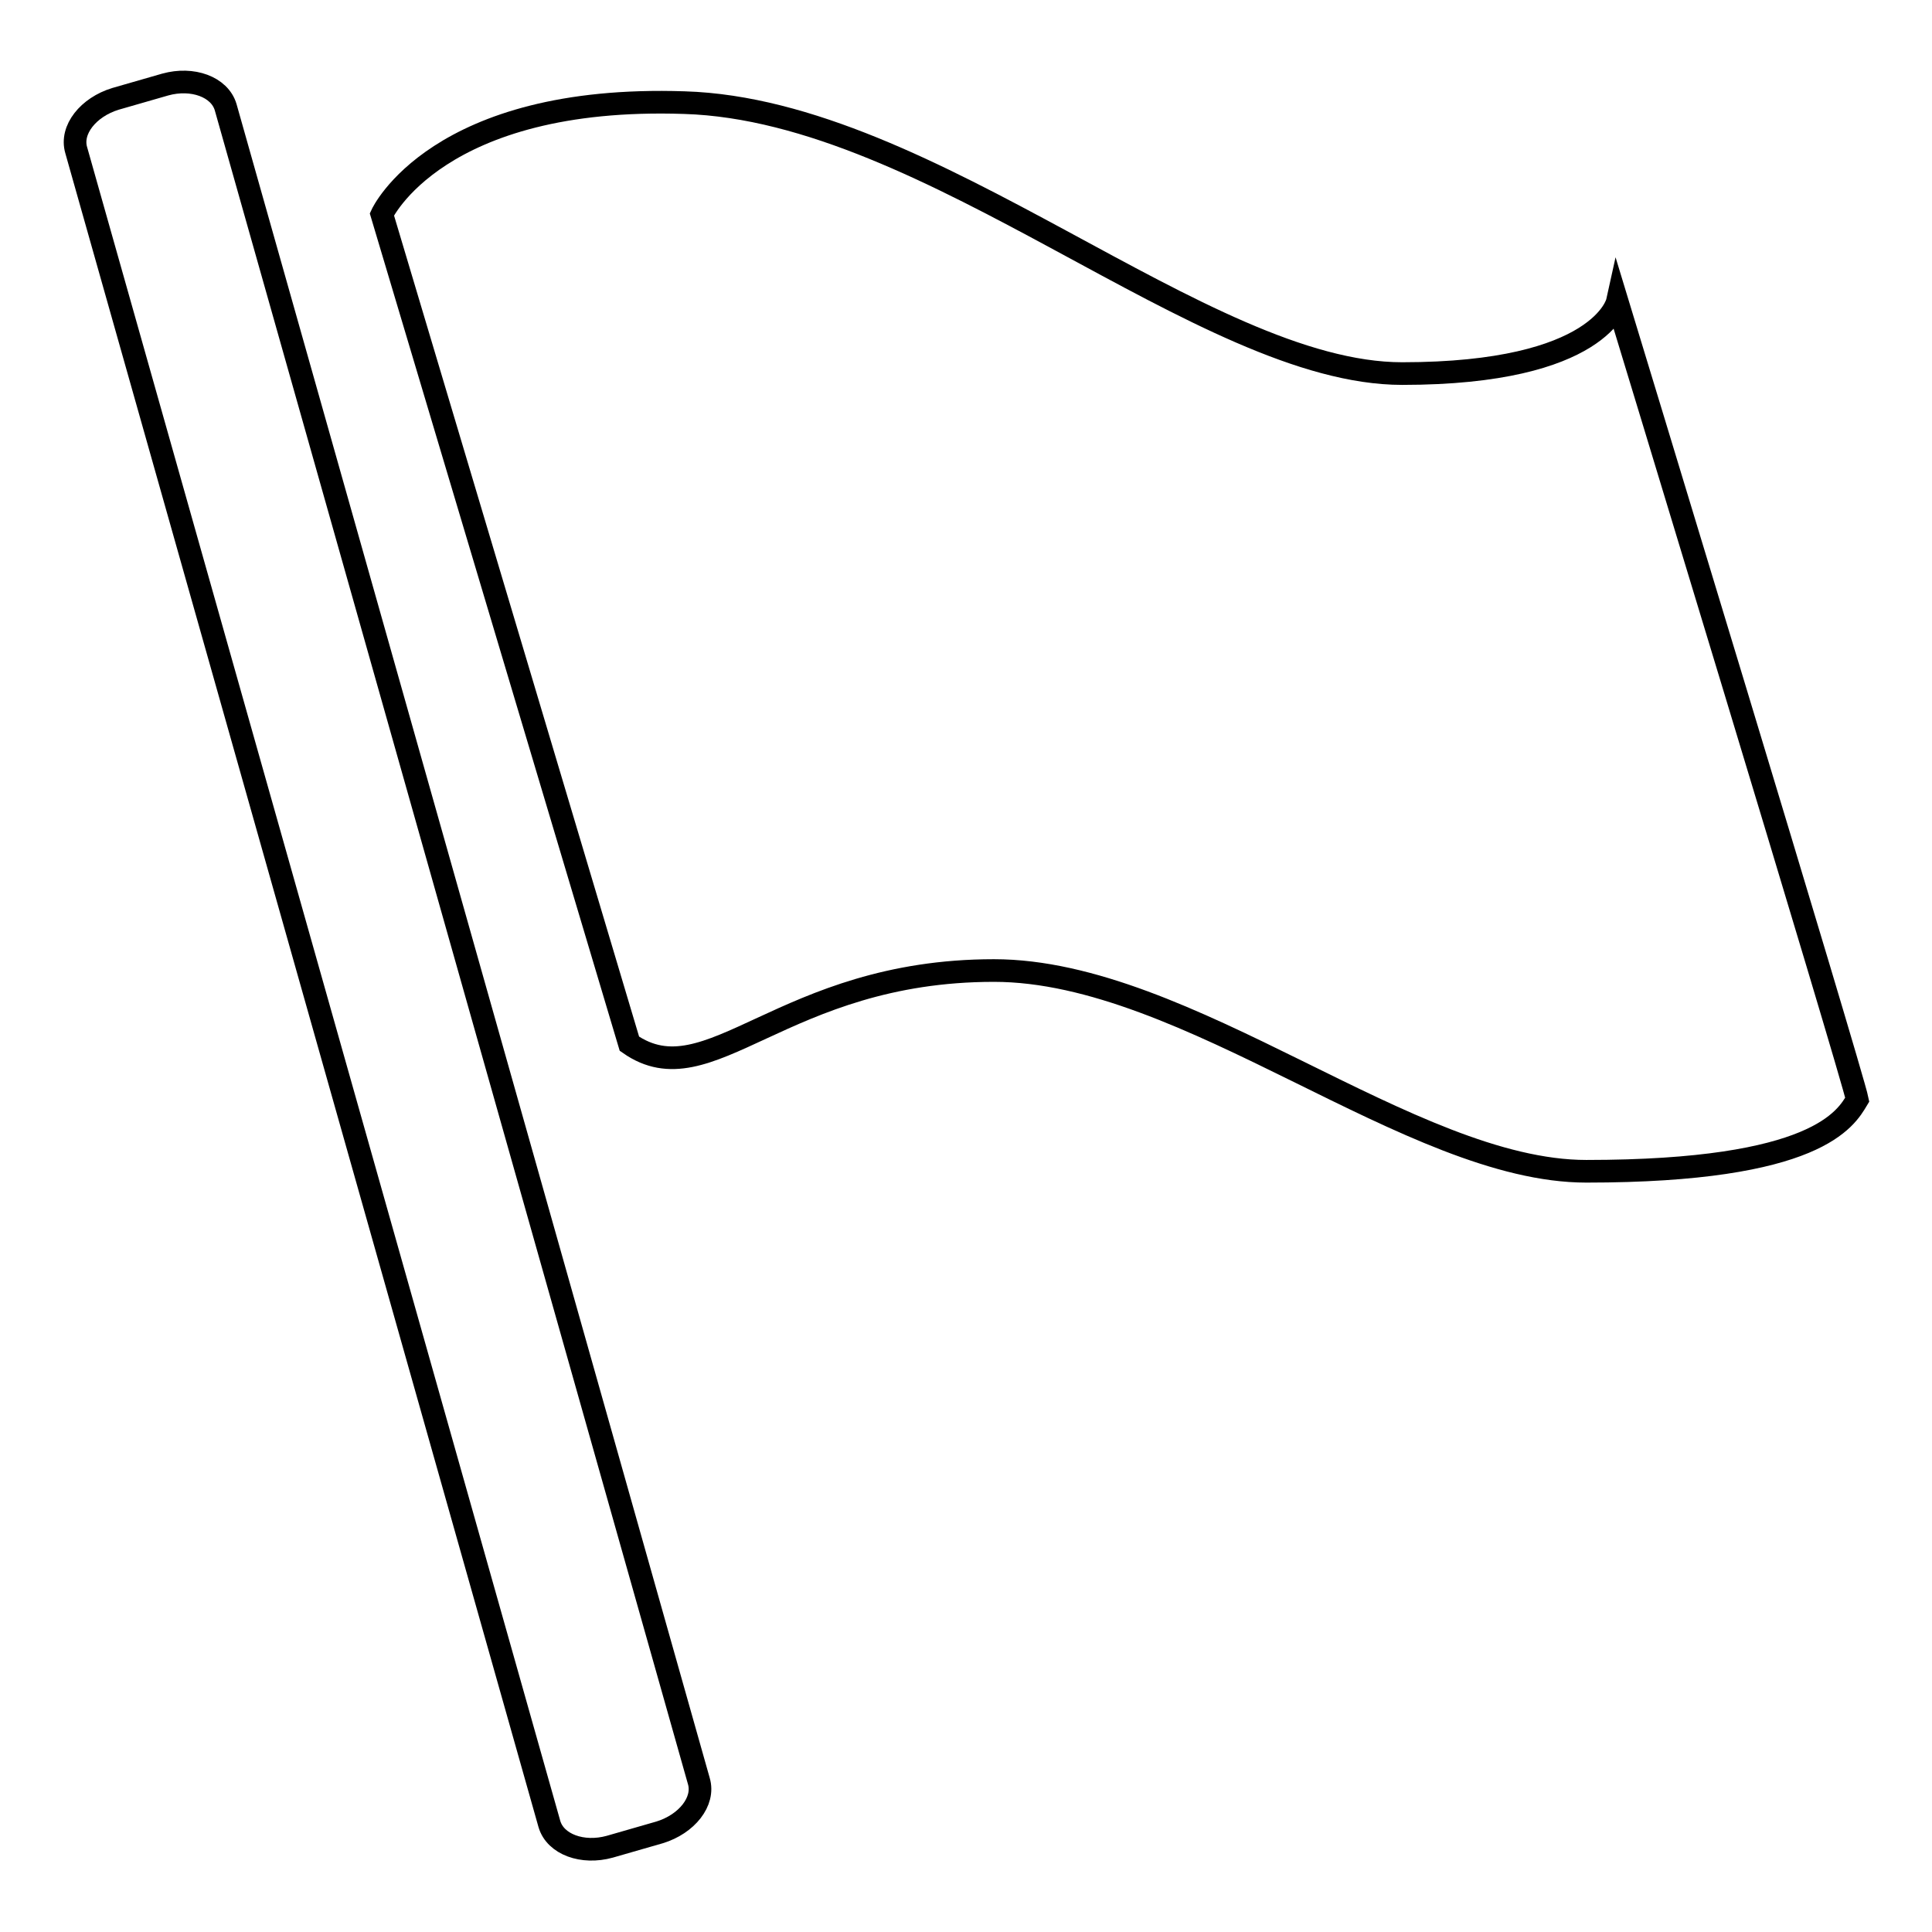
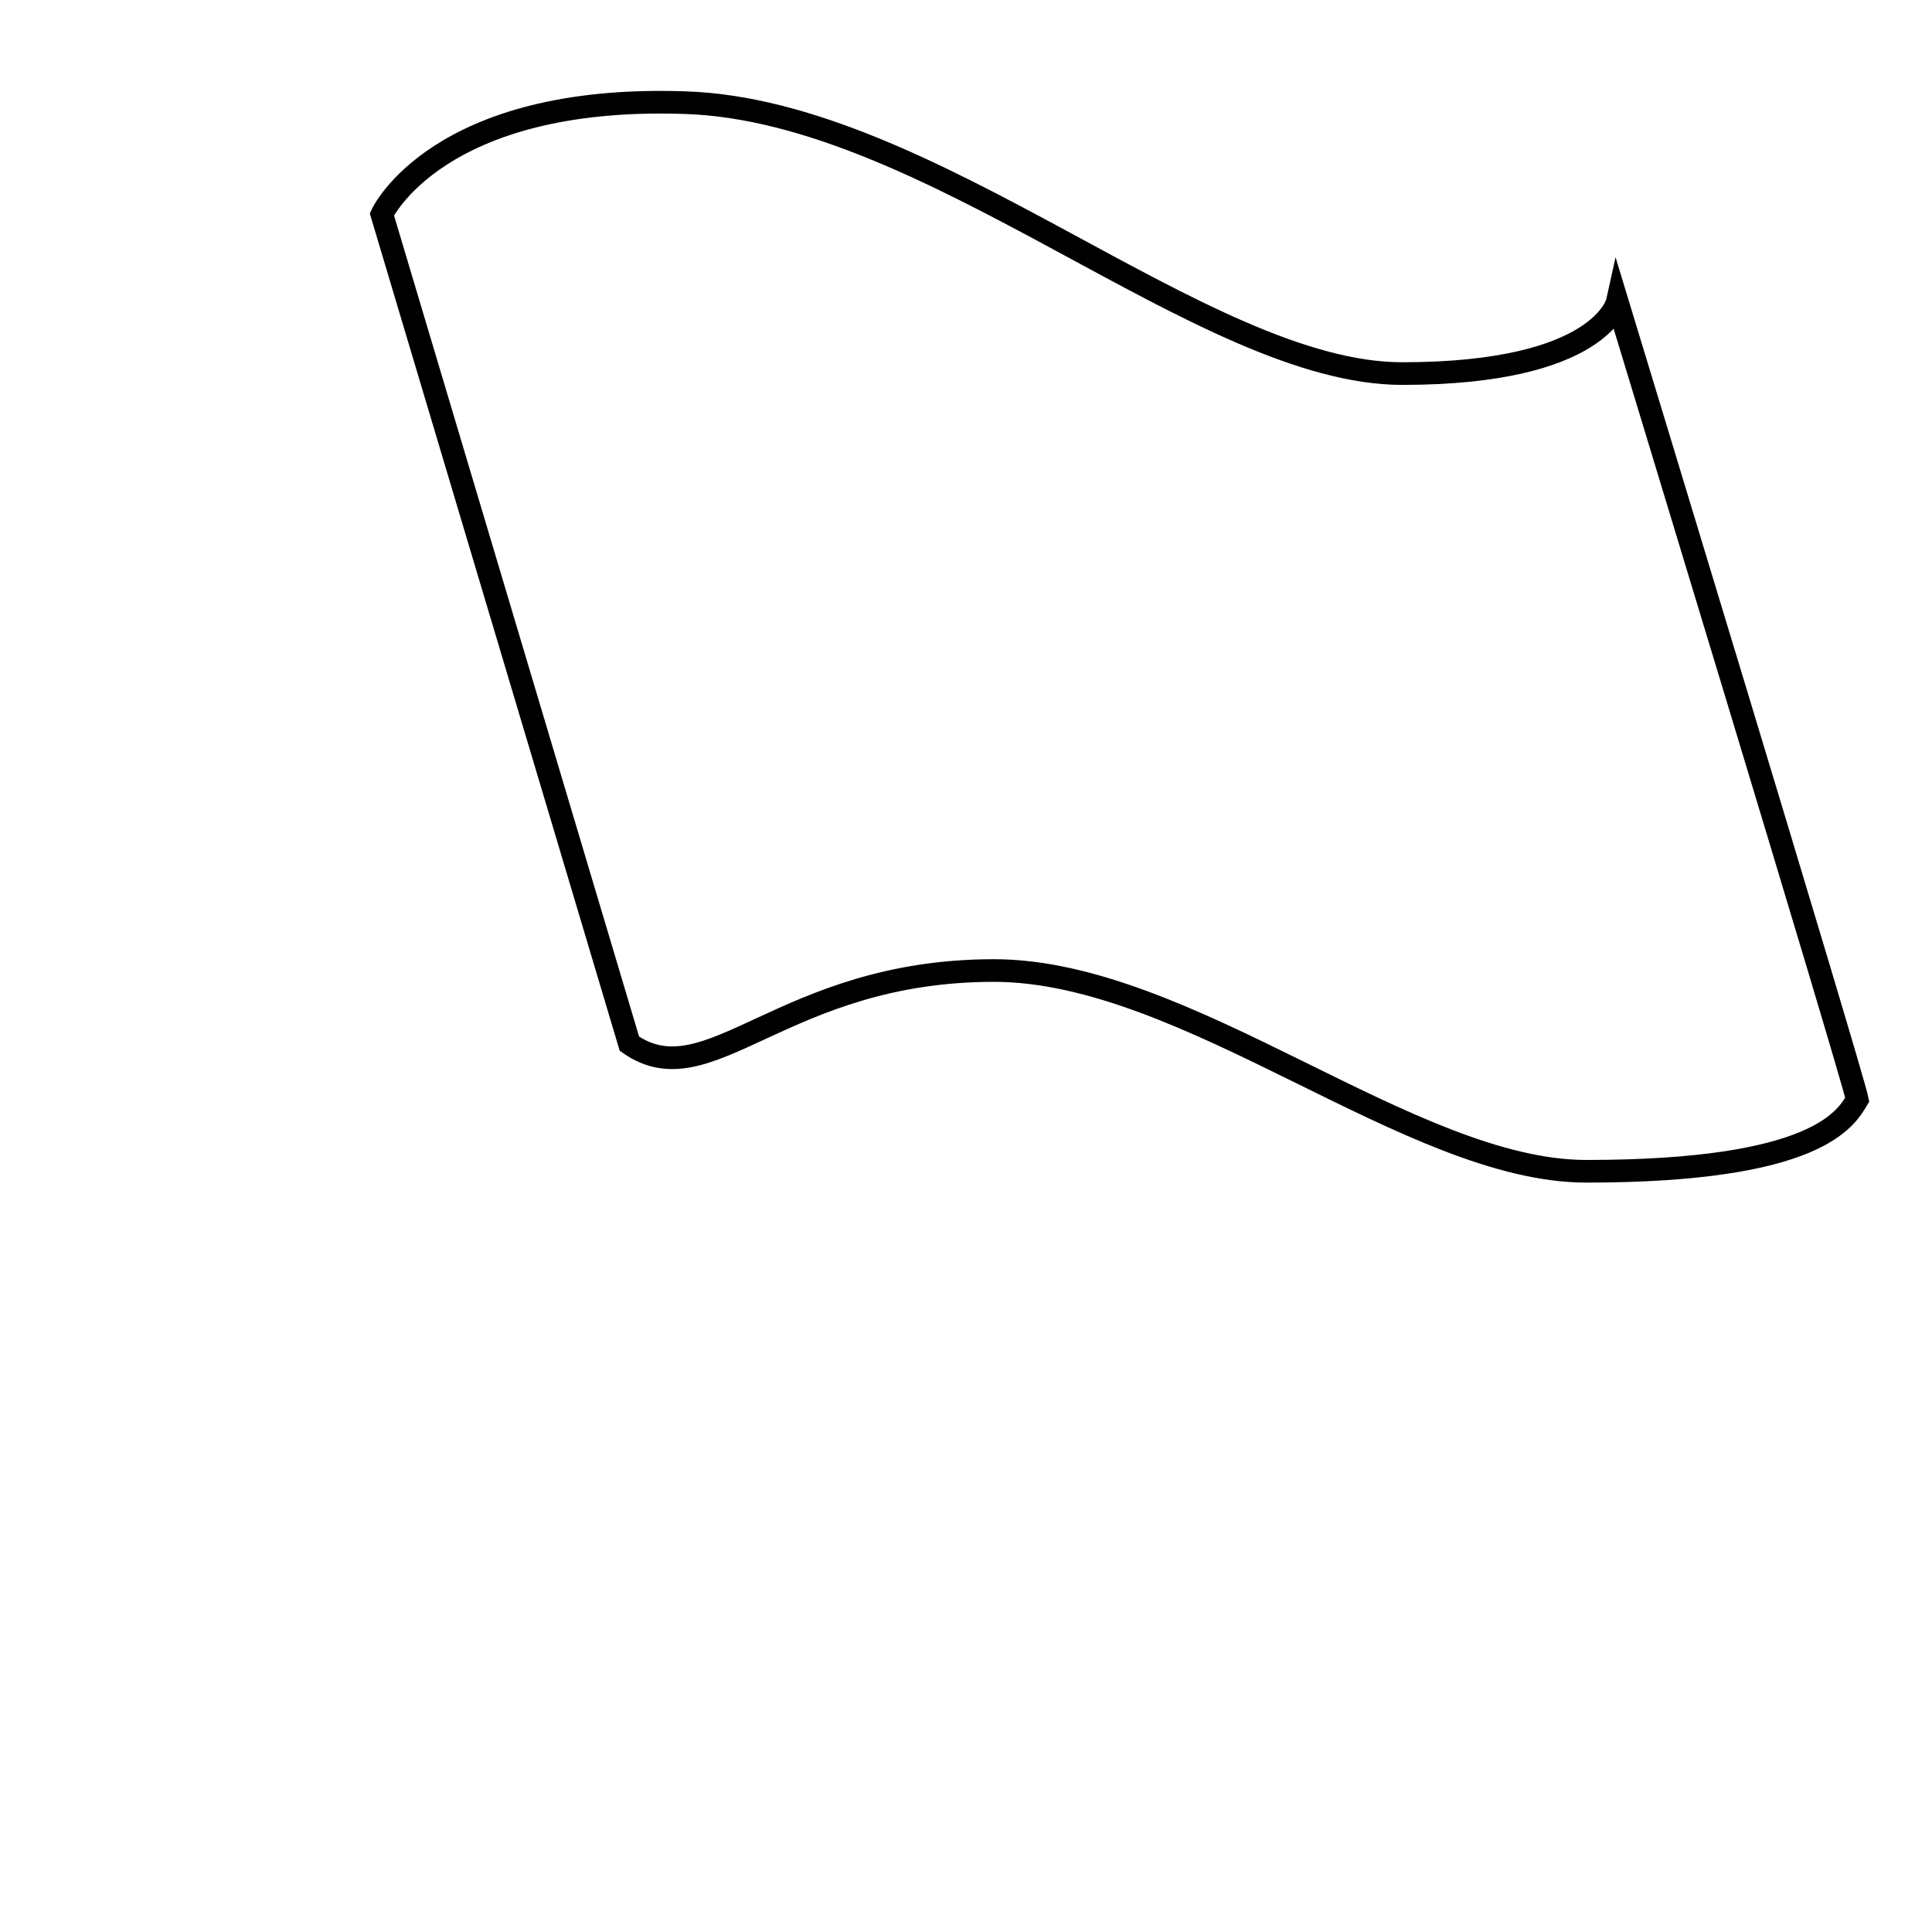
<svg xmlns="http://www.w3.org/2000/svg" version="1.1" x="0px" y="0px" viewBox="0 0 256 256" enable-background="new 0 0 256 256" xml:space="preserve">
  <g>
    <g>
      <path stroke-width="3" fill-opacity="0" stroke="#000000" d="M50.6,28.4l32.8,109.9c10.6,7.4,20.2-9.7,48.3-9.7c25.7,0,55.2,26.6,78.5,26.6c30.6,0,34.4-7,35.9-9.5C245.4,142.2,214.3,40,214.3,40s-2.1,9.5-28.5,9.5c-26.4,0-62.3-34.9-95.1-35.9C57.9,12.5,50.6,28.4,50.6,28.4z" />
-       <path stroke-width="3" fill-opacity="0" stroke="#000000" d="M80.8,244.7c-3.6,1-7.2-0.3-8-3L10.1,19.9c-0.8-2.7,1.6-5.7,5.2-6.8l6.6-1.9c3.6-1,7.2,0.3,8,3l62.7,221.8c0.8,2.7-1.6,5.7-5.2,6.8L80.8,244.7z" />
    </g>
  </g>
</svg>